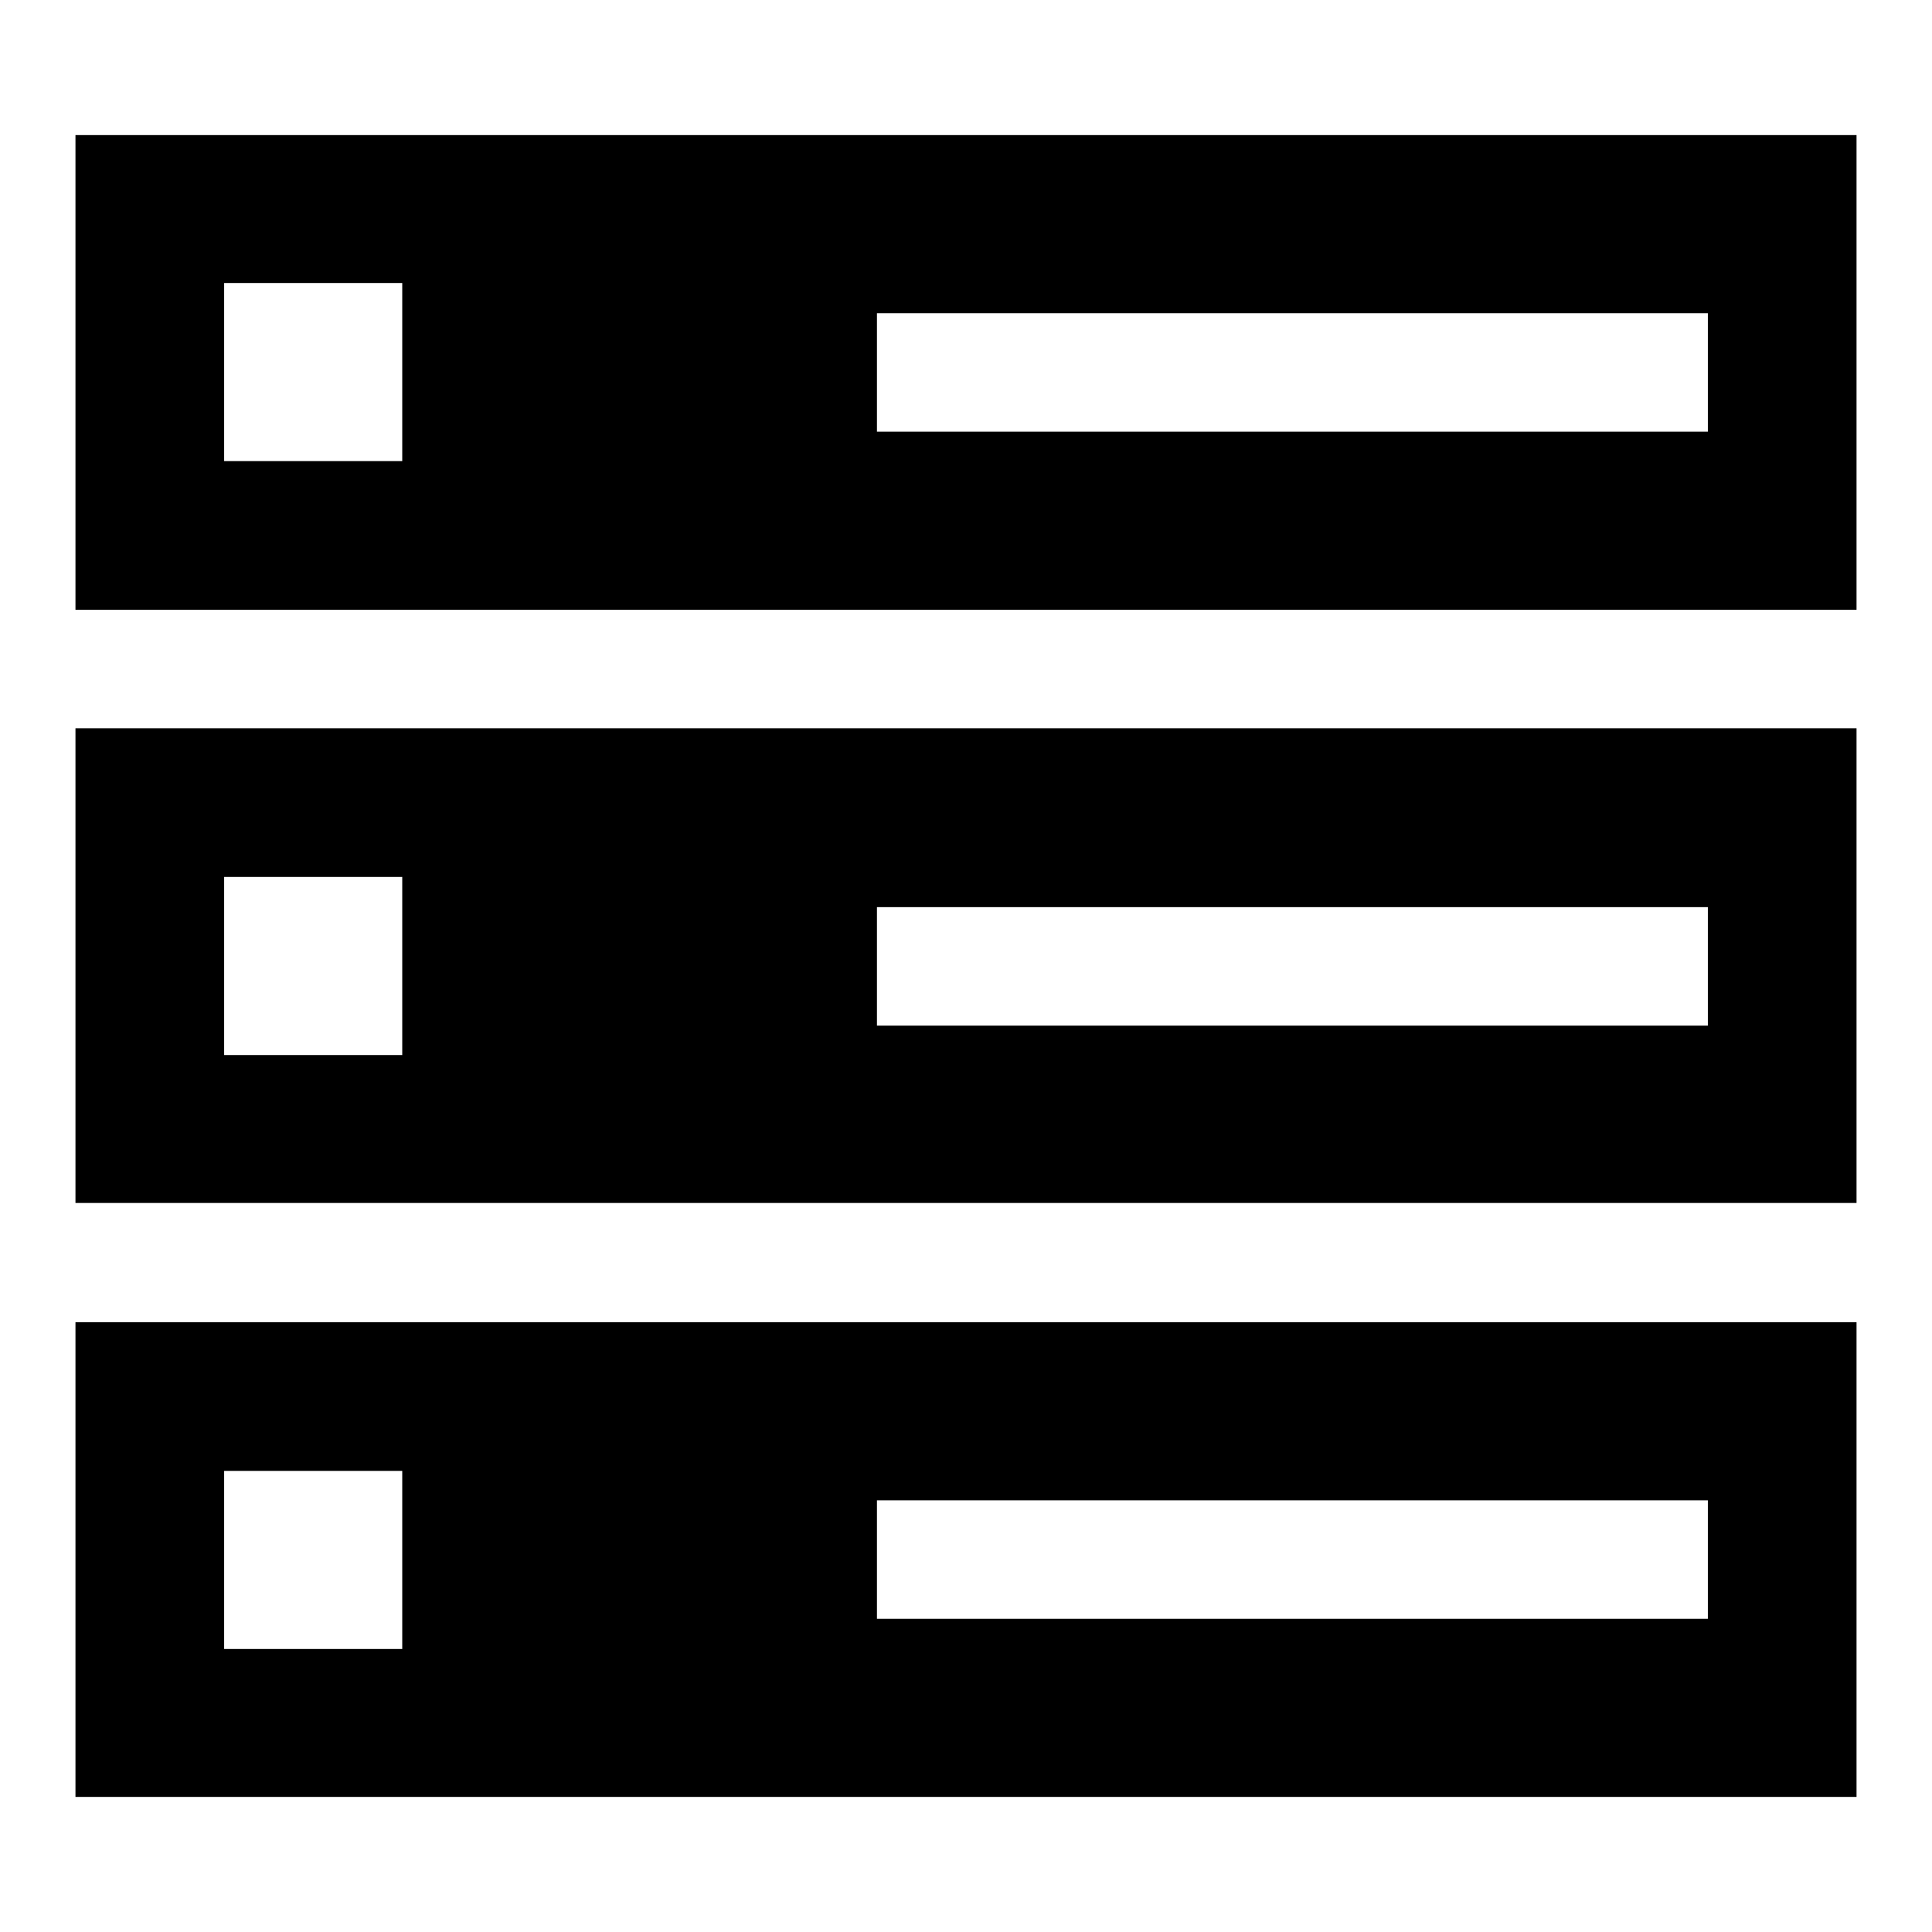
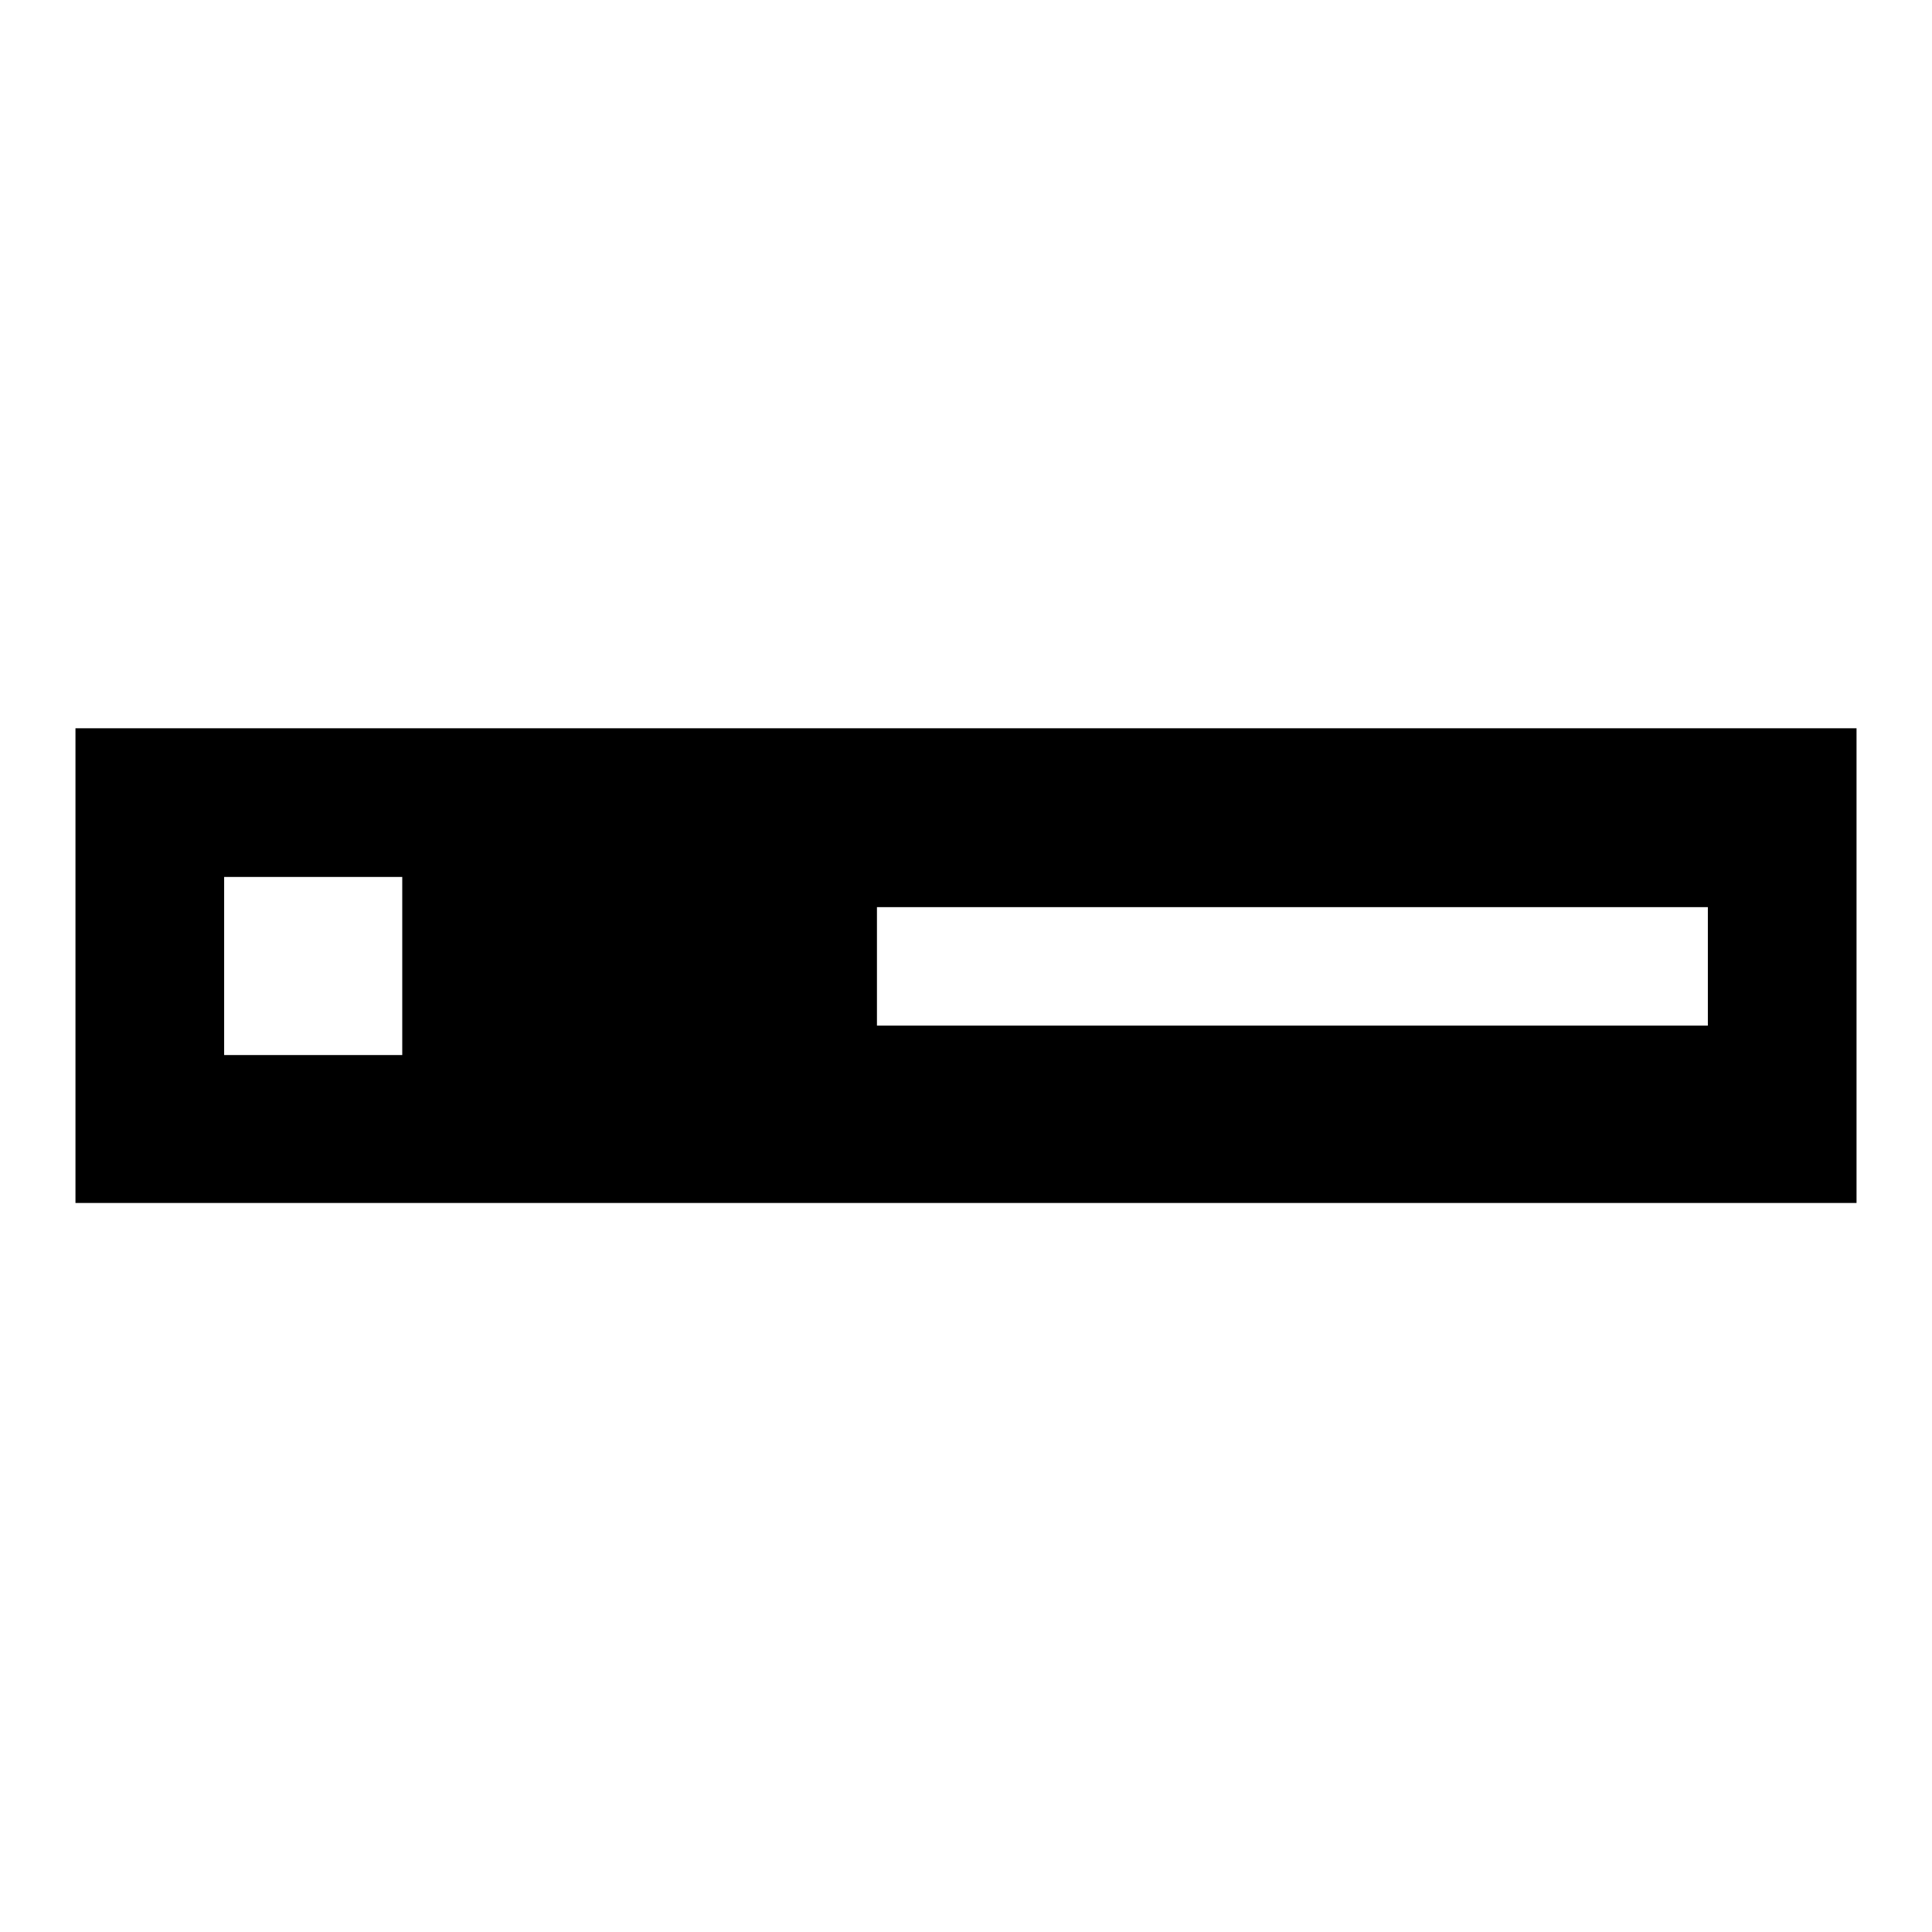
<svg xmlns="http://www.w3.org/2000/svg" version="1.1" x="0px" y="0px" viewBox="0 0 256 256" enable-background="new 0 0 256 256" xml:space="preserve">
  <g>
    <g>
      <path fill="#000000" d="M10,96.5v62.9h236V96.5H10z M53.3,139.8H29.7v-23.6h23.6V139.8z M226.3,135.9H116.2v-15.7h110.1V135.9z" />
-       <path fill="#000000" d="M10,17.9v62.9h236V17.9H10z M53.3,61.1H29.7V37.5h23.6V61.1z M226.3,57.2H116.2V41.5h110.1V57.2z" />
-       <path fill="#000000" d="M10,175.2v62.9h236v-62.9H10z M53.3,218.5H29.7v-23.6h23.6V218.5z M226.3,214.5H116.2v-15.7h110.1V214.5z" />
    </g>
  </g>
</svg>